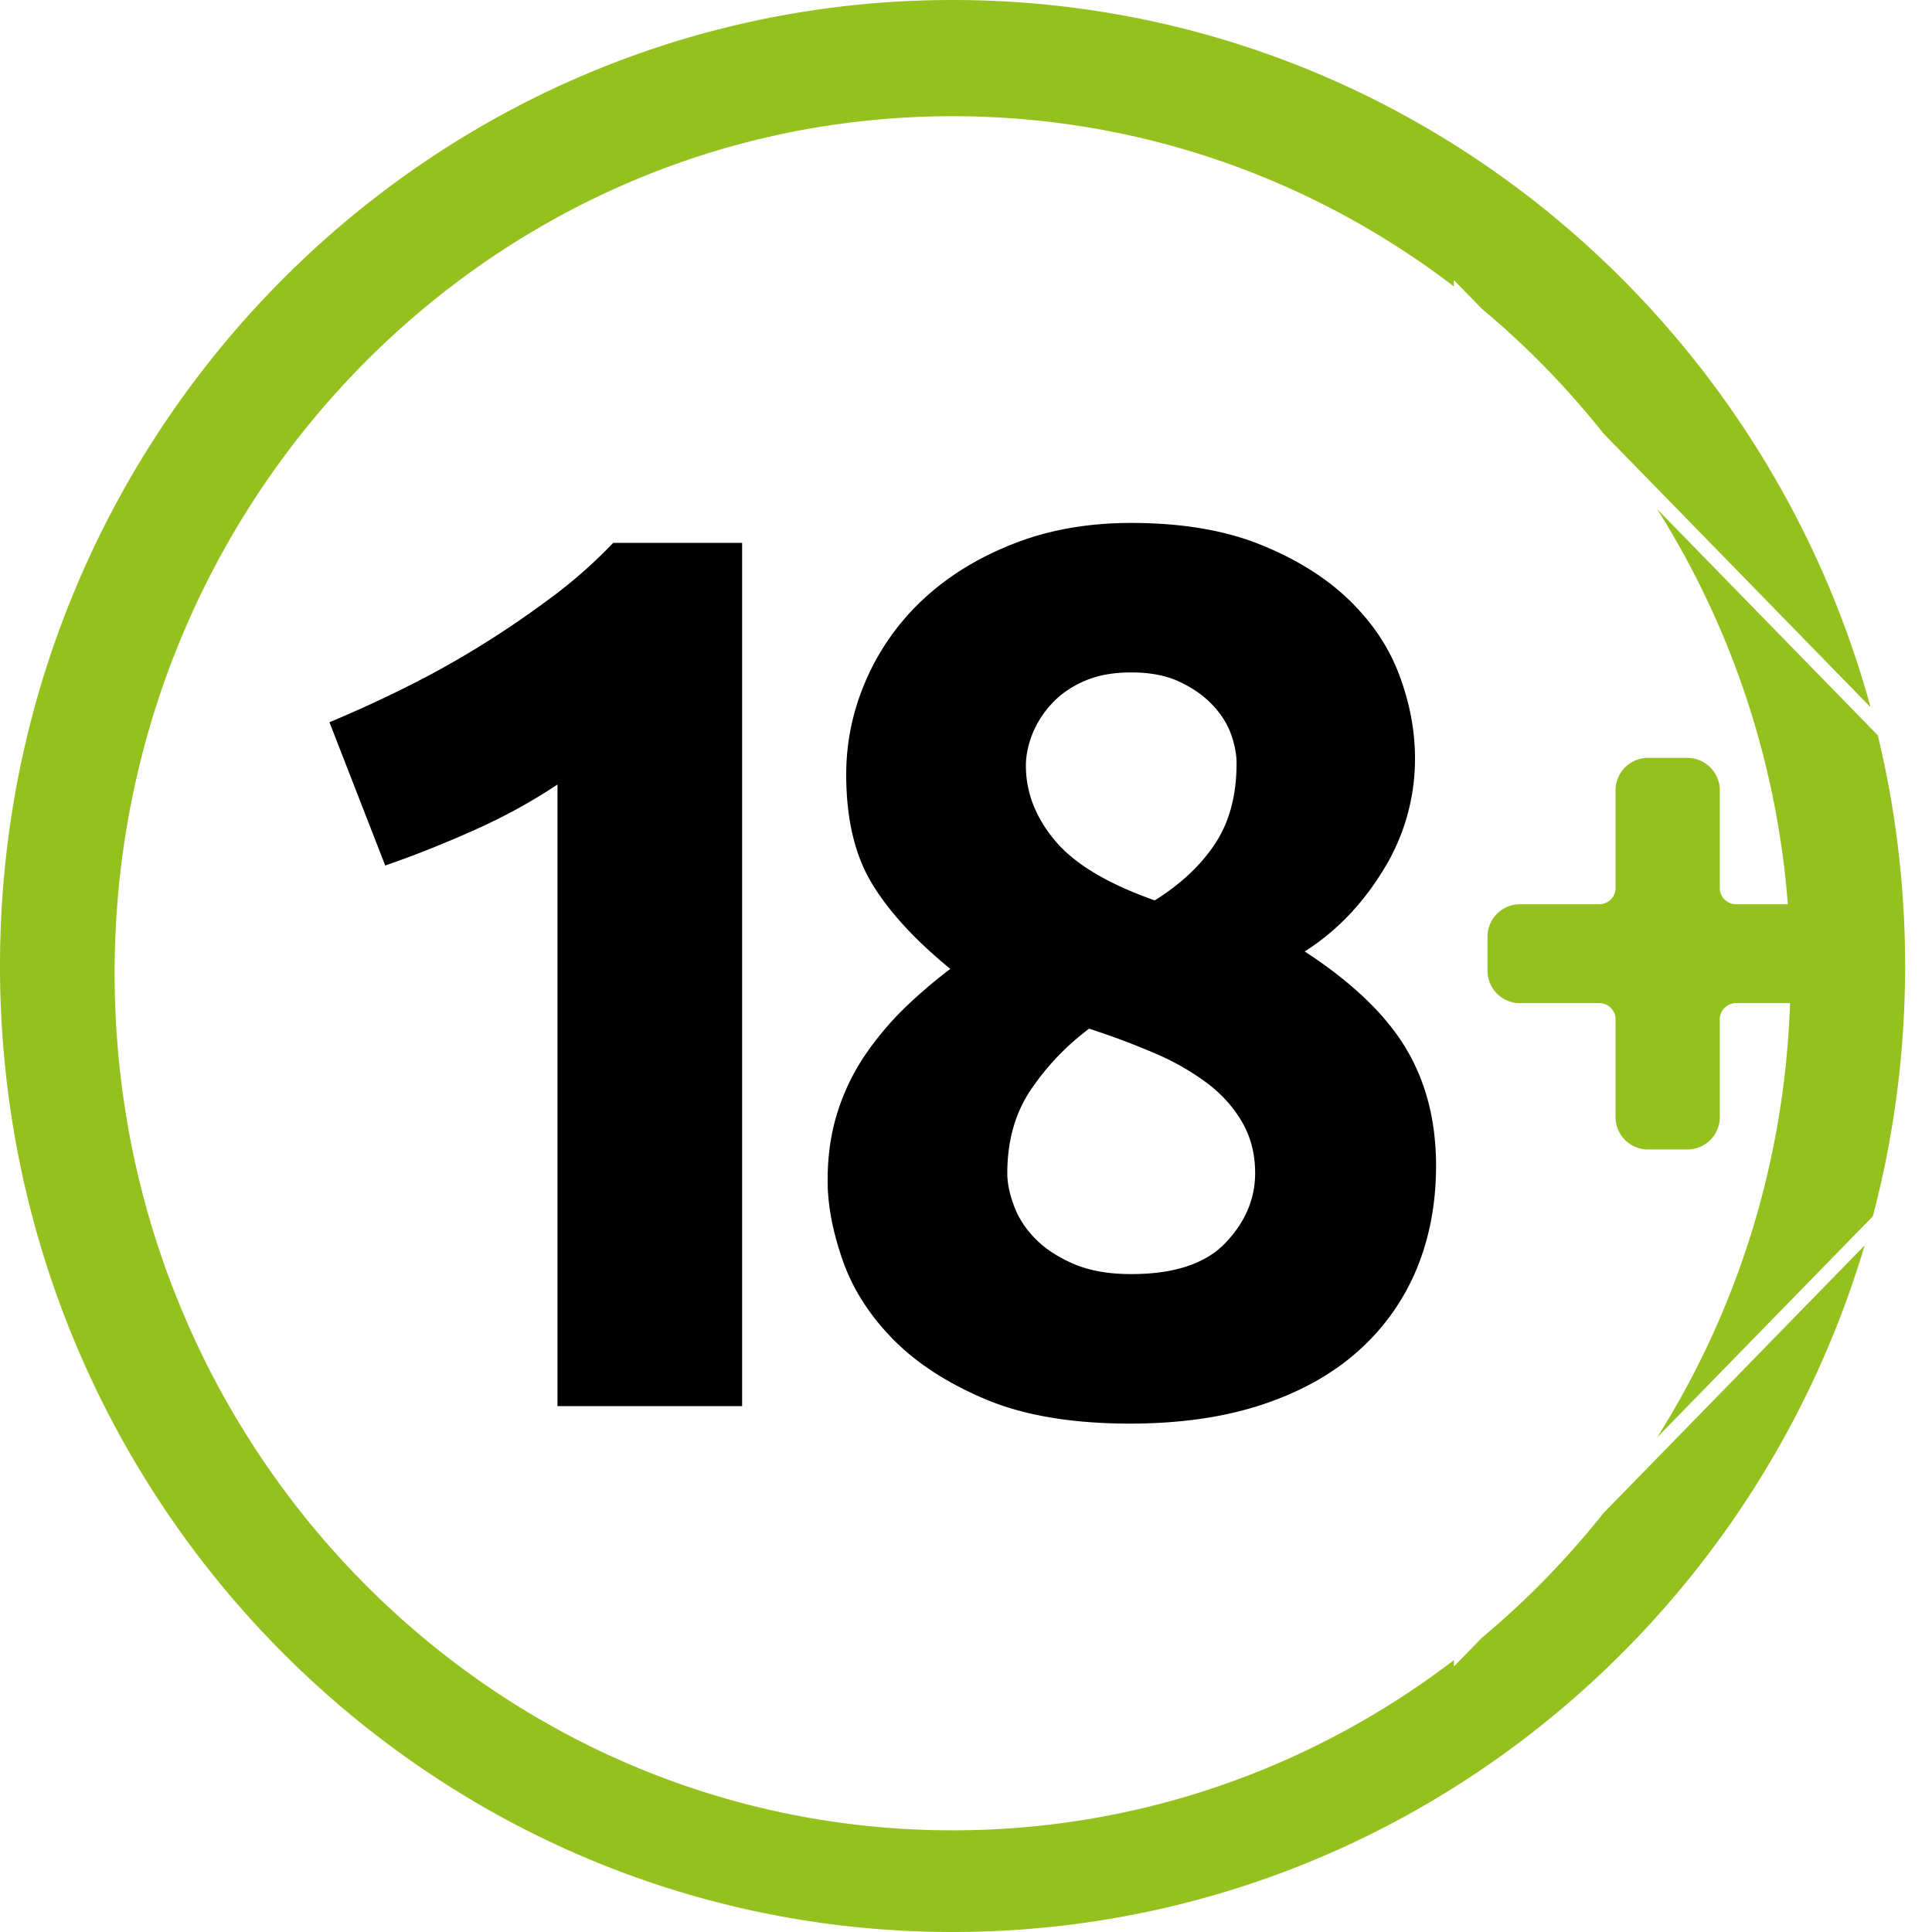
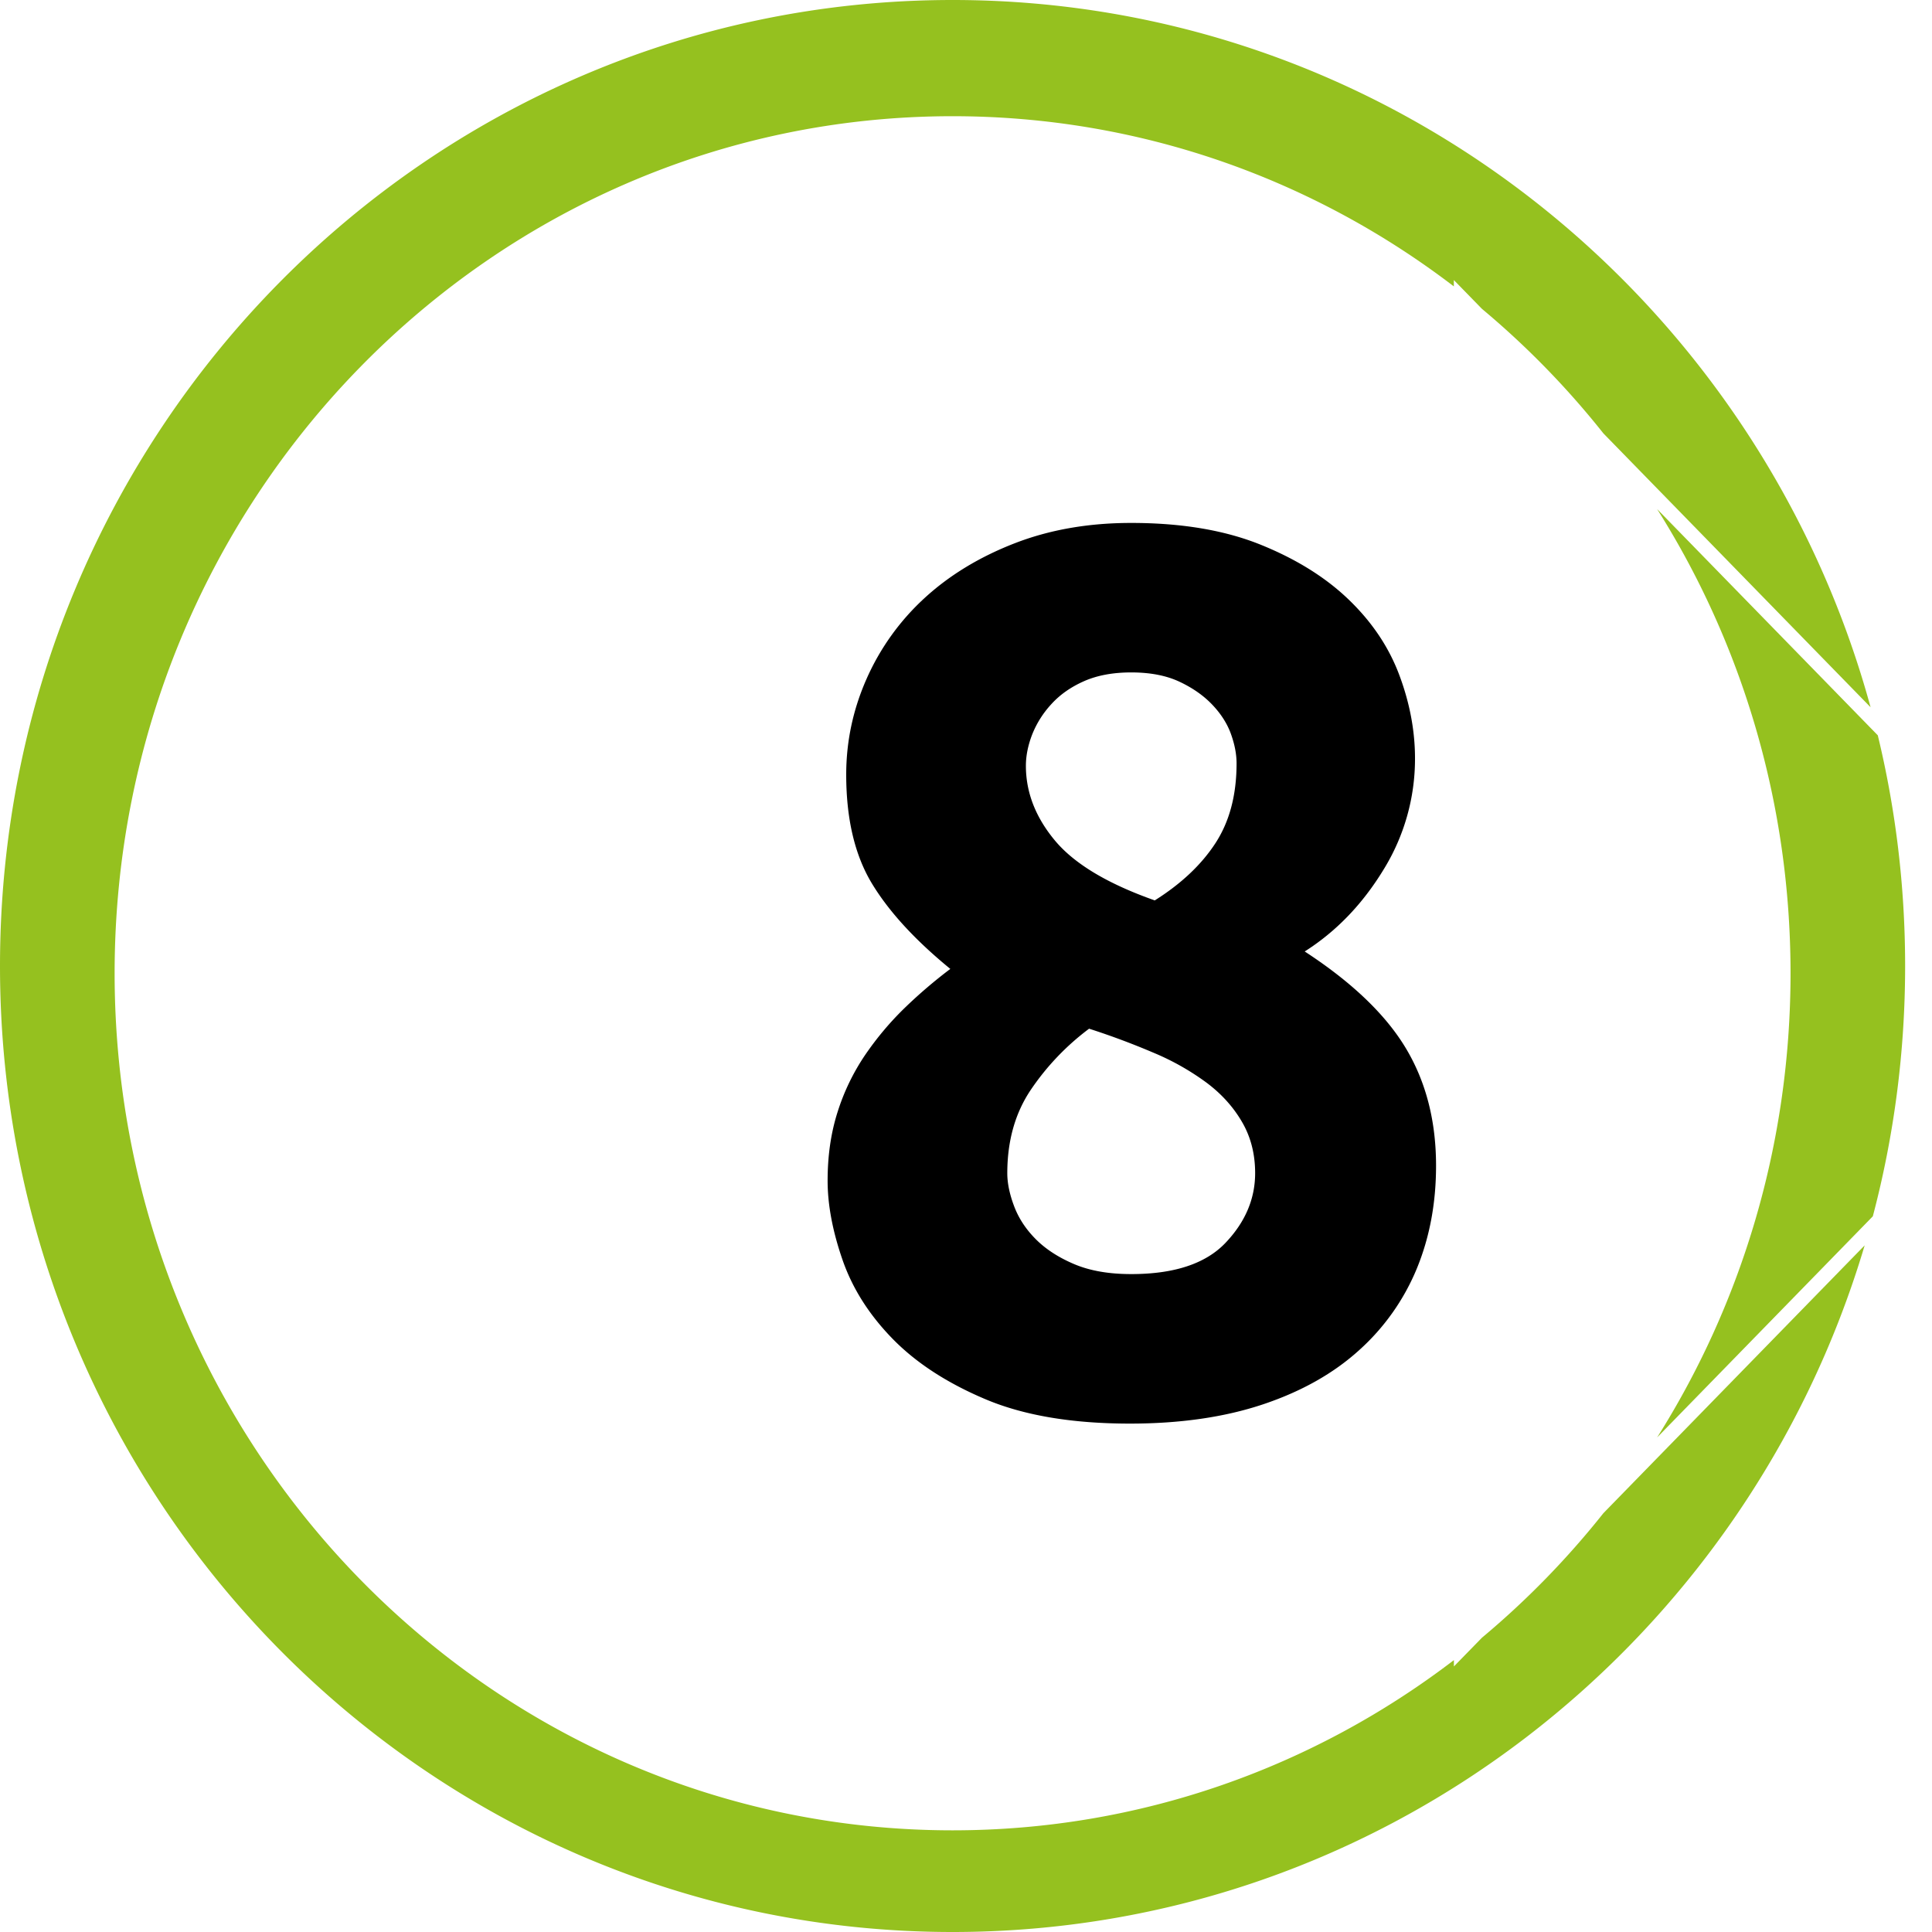
<svg xmlns="http://www.w3.org/2000/svg" width="67" height="67" viewBox="0 0 67 67">
  <path fill="#95C11F" fill-rule="evenodd" d="M64.666 43.185C60.57 56.965 47.959 67 33.034 67 14.79 67 0 52.002 0 33.5S14.79 0 33.034 0c15.18 0 27.968 10.383 31.836 24.527l-9.266-9.498a29.6 29.6 0 0 0-4.211-4.318l-.545-.559-.43-.44v.22C45.572 6.227 39.554 4.03 33.035 4.03c-16.05 0-29.06 13.307-29.06 29.722s13.01 29.722 29.06 29.722c6.52 0 12.537-2.196 17.385-5.903v.22l.429-.44.545-.558a29.6 29.6 0 0 0 4.211-4.318l9.063-9.29ZM65.12 25.5c.62 2.563.948 5.243.948 8 0 3.002-.39 5.912-1.12 8.68l-7.481 7.67c2.928-4.64 4.627-10.166 4.627-16.098 0-5.933-1.7-11.46-4.627-16.098z" clip-rule="evenodd" />
-   <path d="M11.425 25.047a44 44 0 0 0 2.6-1.188 32 32 0 0 0 2.643-1.468 34 34 0 0 0 2.471-1.685 17 17 0 0 0 2.127-1.88h4.47v29.938h-6.404V27.207a19.4 19.4 0 0 1-2.879 1.577q-1.59.713-3.094 1.231z" />
  <path fill-rule="evenodd" d="M49.801 40.426q0 1.944-.666 3.564a7.8 7.8 0 0 1-1.998 2.83q-1.332 1.209-3.33 1.879-2 .67-4.62.67-3.008 0-5.007-.843t-3.223-2.095q-1.224-1.253-1.74-2.743t-.516-2.744q0-1.296.344-2.376a7.6 7.6 0 0 1 .945-1.965q.603-.885 1.354-1.62a17 17 0 0 1 1.612-1.382q-1.848-1.512-2.73-2.981-.88-1.47-.88-3.759 0-1.727.709-3.326a8.4 8.4 0 0 1 1.998-2.786q1.29-1.188 3.116-1.901t4.06-.713q2.622 0 4.492.756 1.869.756 3.072 1.923 1.204 1.166 1.74 2.613.538 1.447.538 2.873a7.3 7.3 0 0 1-1.096 3.866q-1.095 1.793-2.729 2.83 2.449 1.597 3.503 3.348 1.052 1.75 1.052 4.082m-14.869.26q0 .518.237 1.144.236.627.752 1.145t1.332.864 1.977.345q2.235 0 3.266-1.08 1.03-1.08 1.031-2.419 0-.994-.451-1.77-.451-.78-1.225-1.362a8.8 8.8 0 0 0-1.826-1.036 26 26 0 0 0-2.256-.843 8.8 8.8 0 0 0-2.02 2.117q-.816 1.21-.817 2.894Zm7.757-15.229q.194.54.194 1.016 0 1.641-.731 2.765-.73 1.122-2.106 1.987-2.45-.864-3.46-2.074-1.008-1.209-1.009-2.592 0-.519.215-1.08a3.4 3.4 0 0 1 .666-1.058q.45-.497 1.139-.8.687-.302 1.633-.302.988 0 1.676.324t1.139.8q.45.474.644 1.014" clip-rule="evenodd" />
-   <path fill="#95C11F" d="M51.586 32.483c0-.62.504-1.125 1.125-1.125h2.753c.31 0 .562-.251.562-.562v-3.388c0-.621.504-1.125 1.125-1.125h1.365c.622 0 1.125.504 1.125 1.125v3.388c0 .31.252.562.563.562h2.752c.621 0 1.125.504 1.125 1.125v1.18c0 .62-.504 1.125-1.125 1.125h-2.752a.563.563 0 0 0-.563.562v3.388c0 .621-.503 1.125-1.125 1.125h-1.365a1.125 1.125 0 0 1-1.125-1.125V35.35a.56.56 0 0 0-.563-.562h-2.752a1.125 1.125 0 0 1-1.125-1.125z" />
</svg>